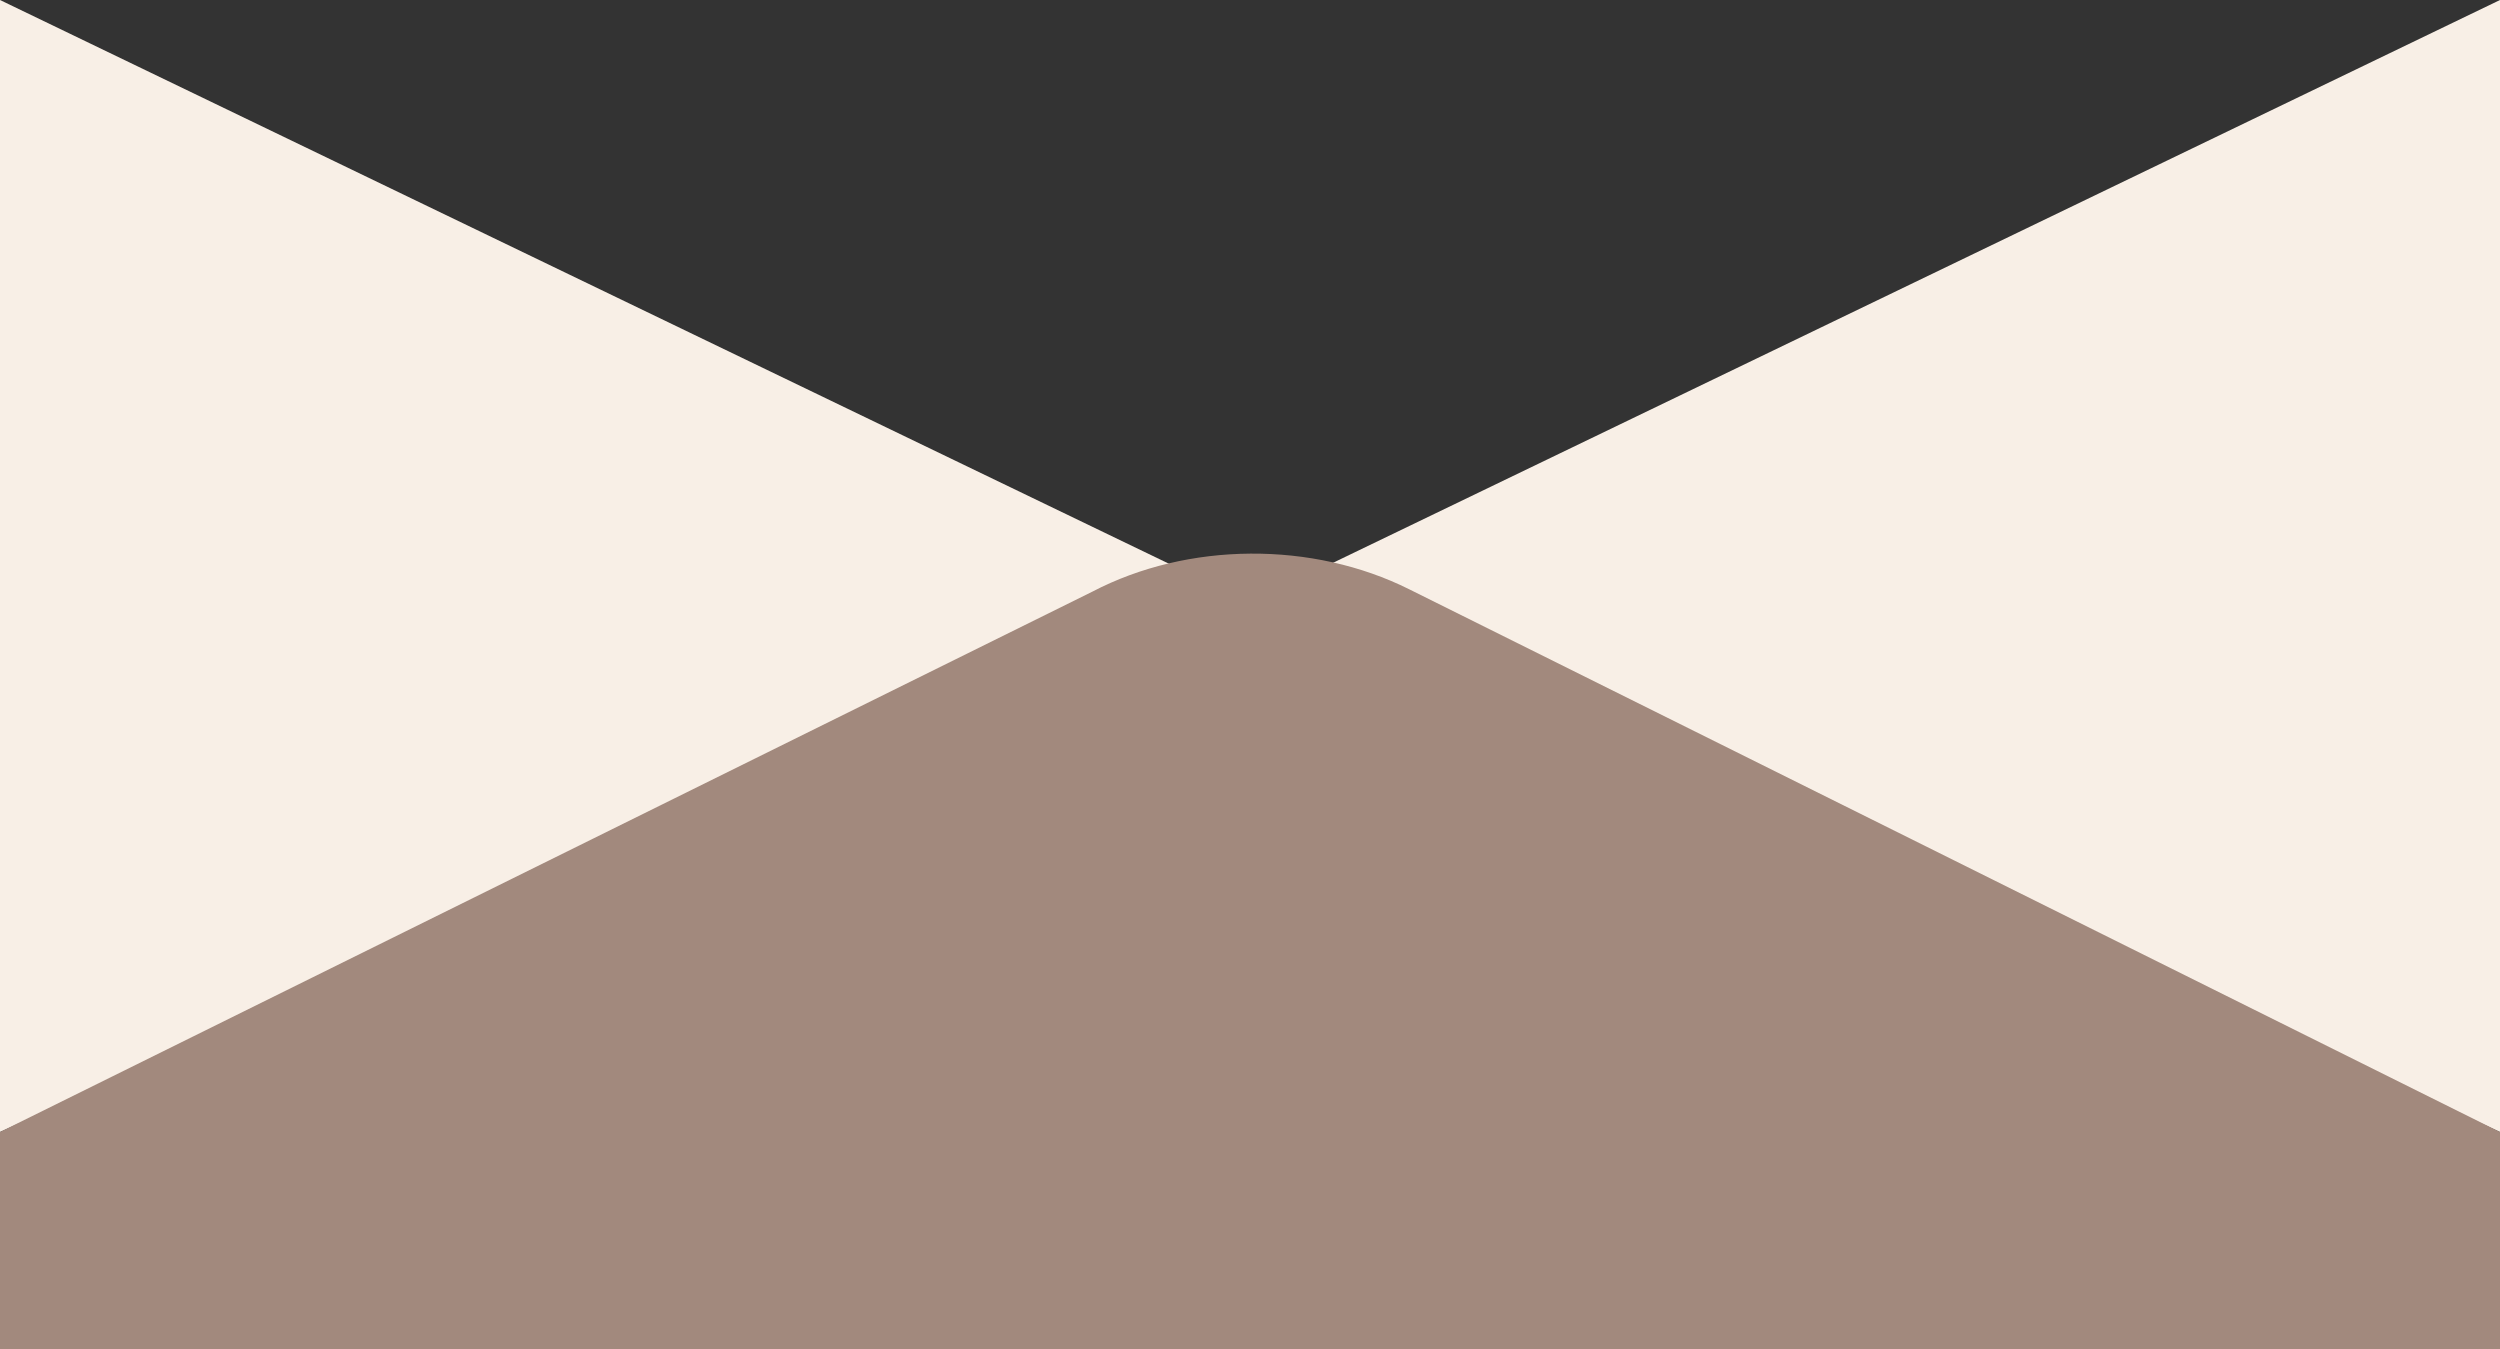
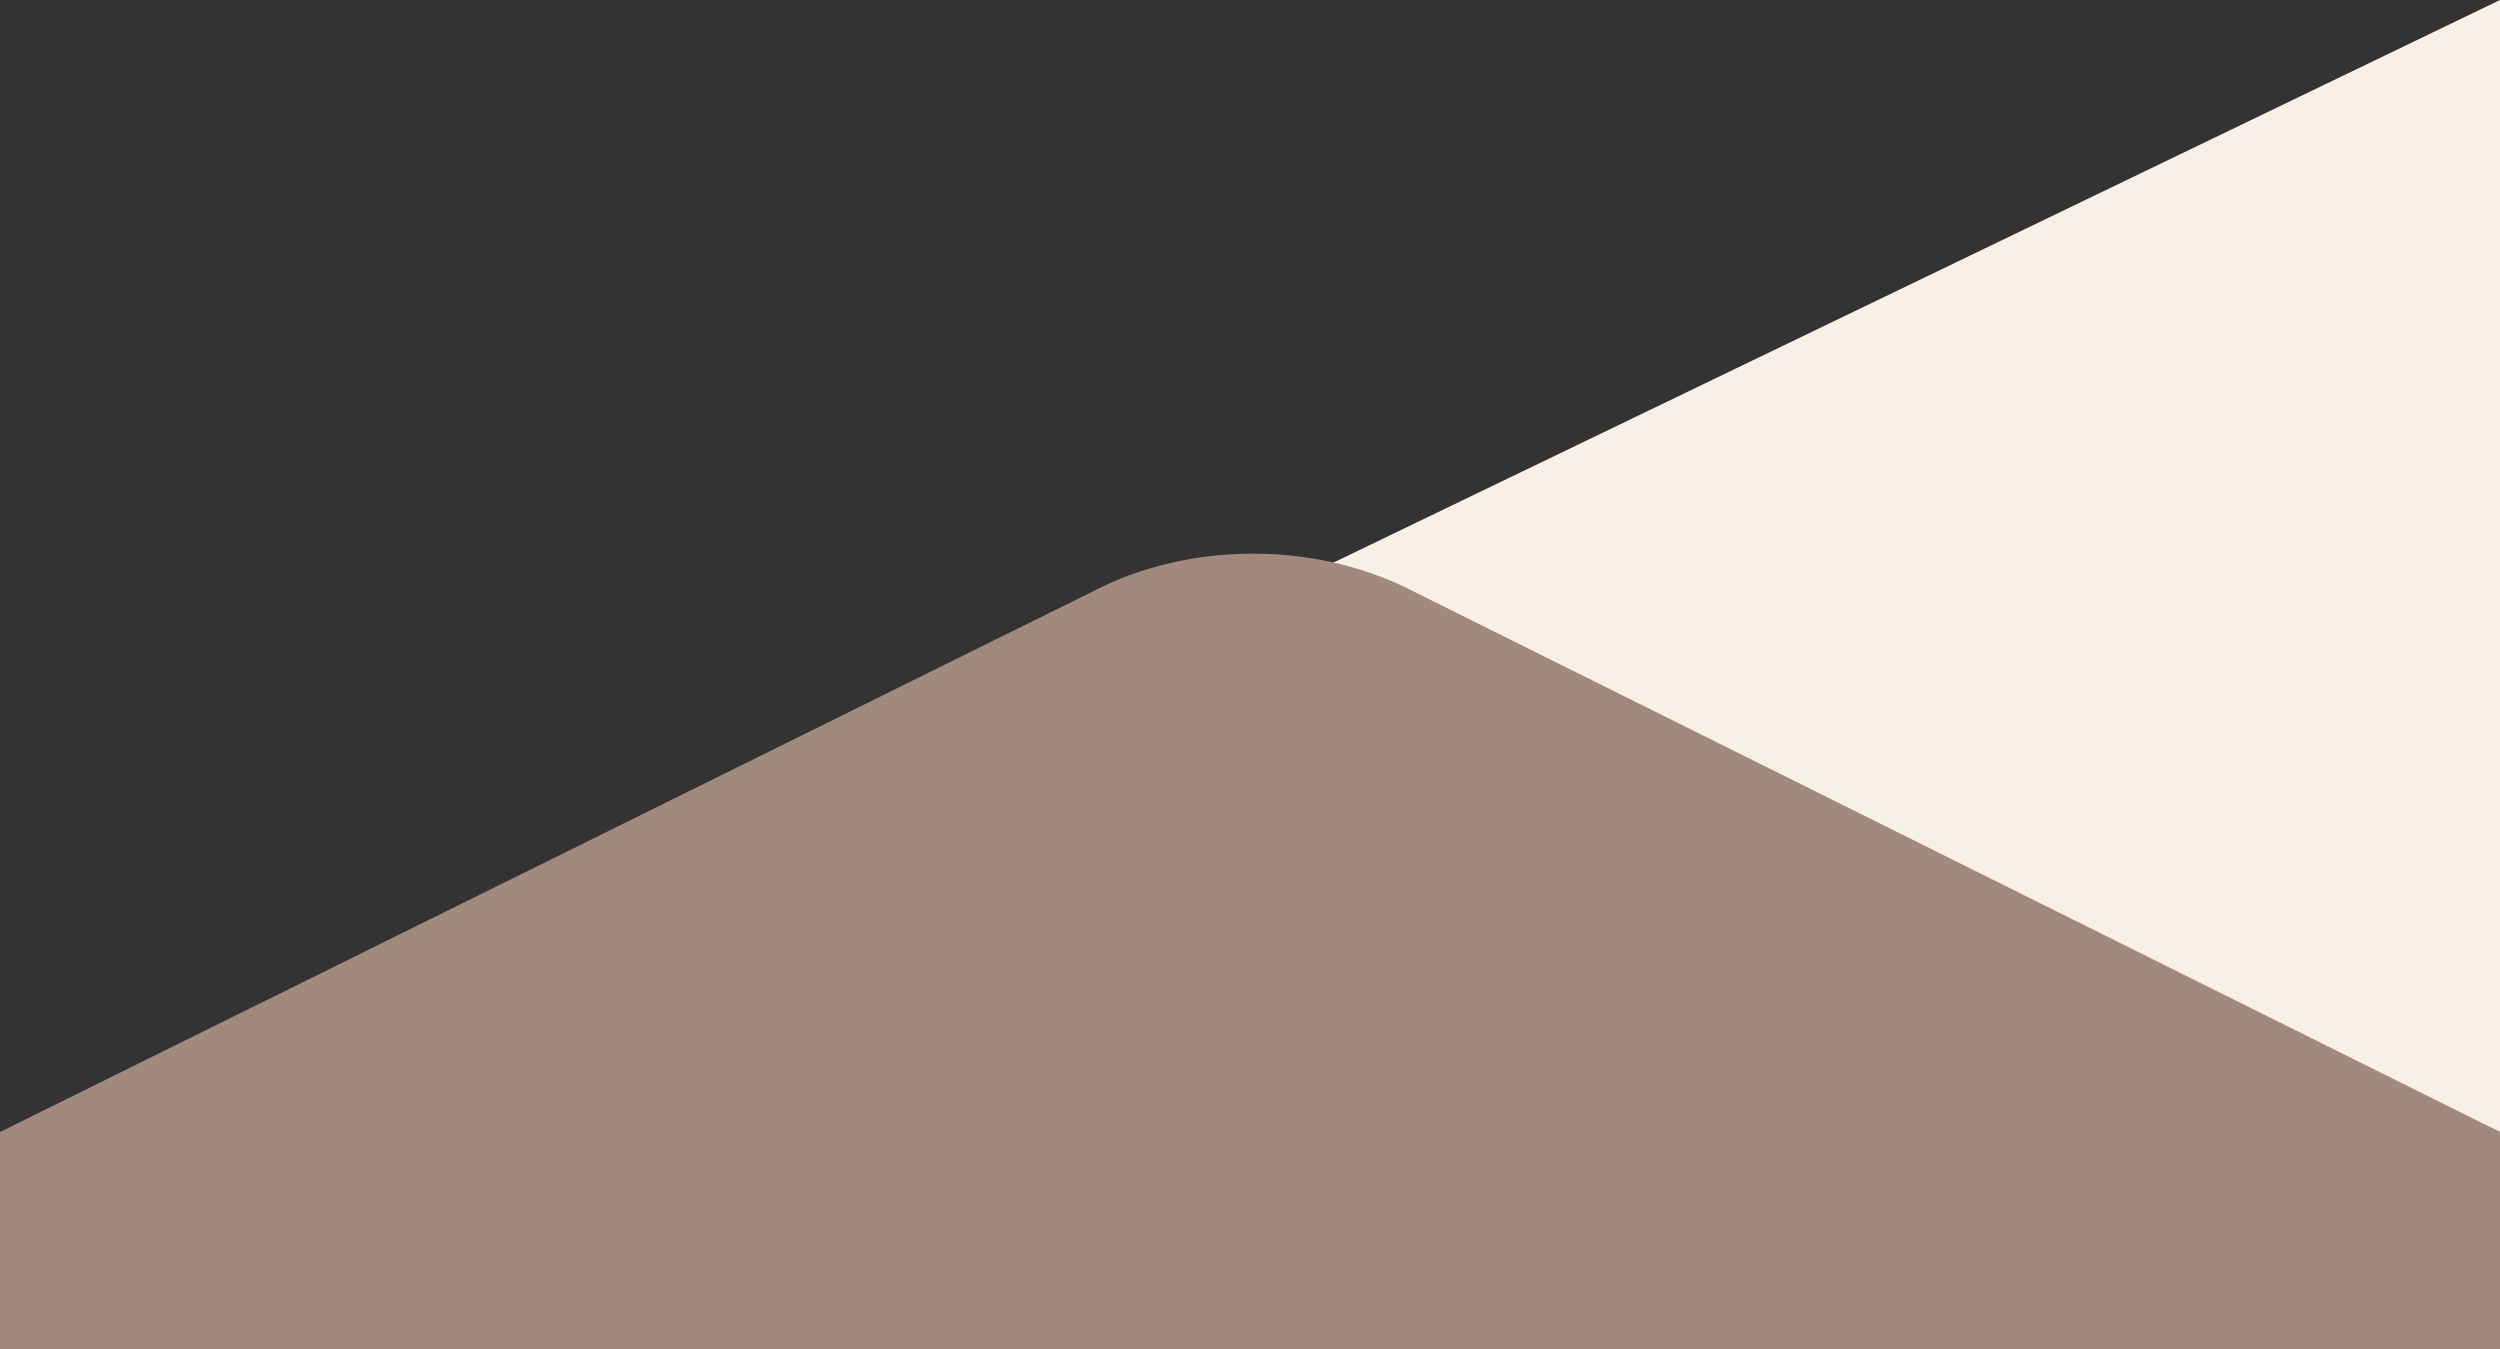
<svg xmlns="http://www.w3.org/2000/svg" viewBox="0 0 750 404.7" width="100%" style="vertical-align: middle; max-width: 100%; width: 100%;">
  <rect x="0" y="0" width="750" height="404.7" fill="#333333" stroke="none" />
  <g>
    <g>
-       <polygon points="360.6 173.9 0 0 0 339.6 360.6 173.9" fill="rgb(248,239,230)">
-      </polygon>
      <polyline points="750 339.6 389.4 173.9 750 0" fill="rgb(248,239,230)">
     </polyline>
      <path d="M422.8,176.8c-29-14.5-66.4-14.3-95.1.7L0,339.6v65.1H750V339.6Z" fill="rgb(162,137,125)">
     </path>
    </g>
  </g>
</svg>